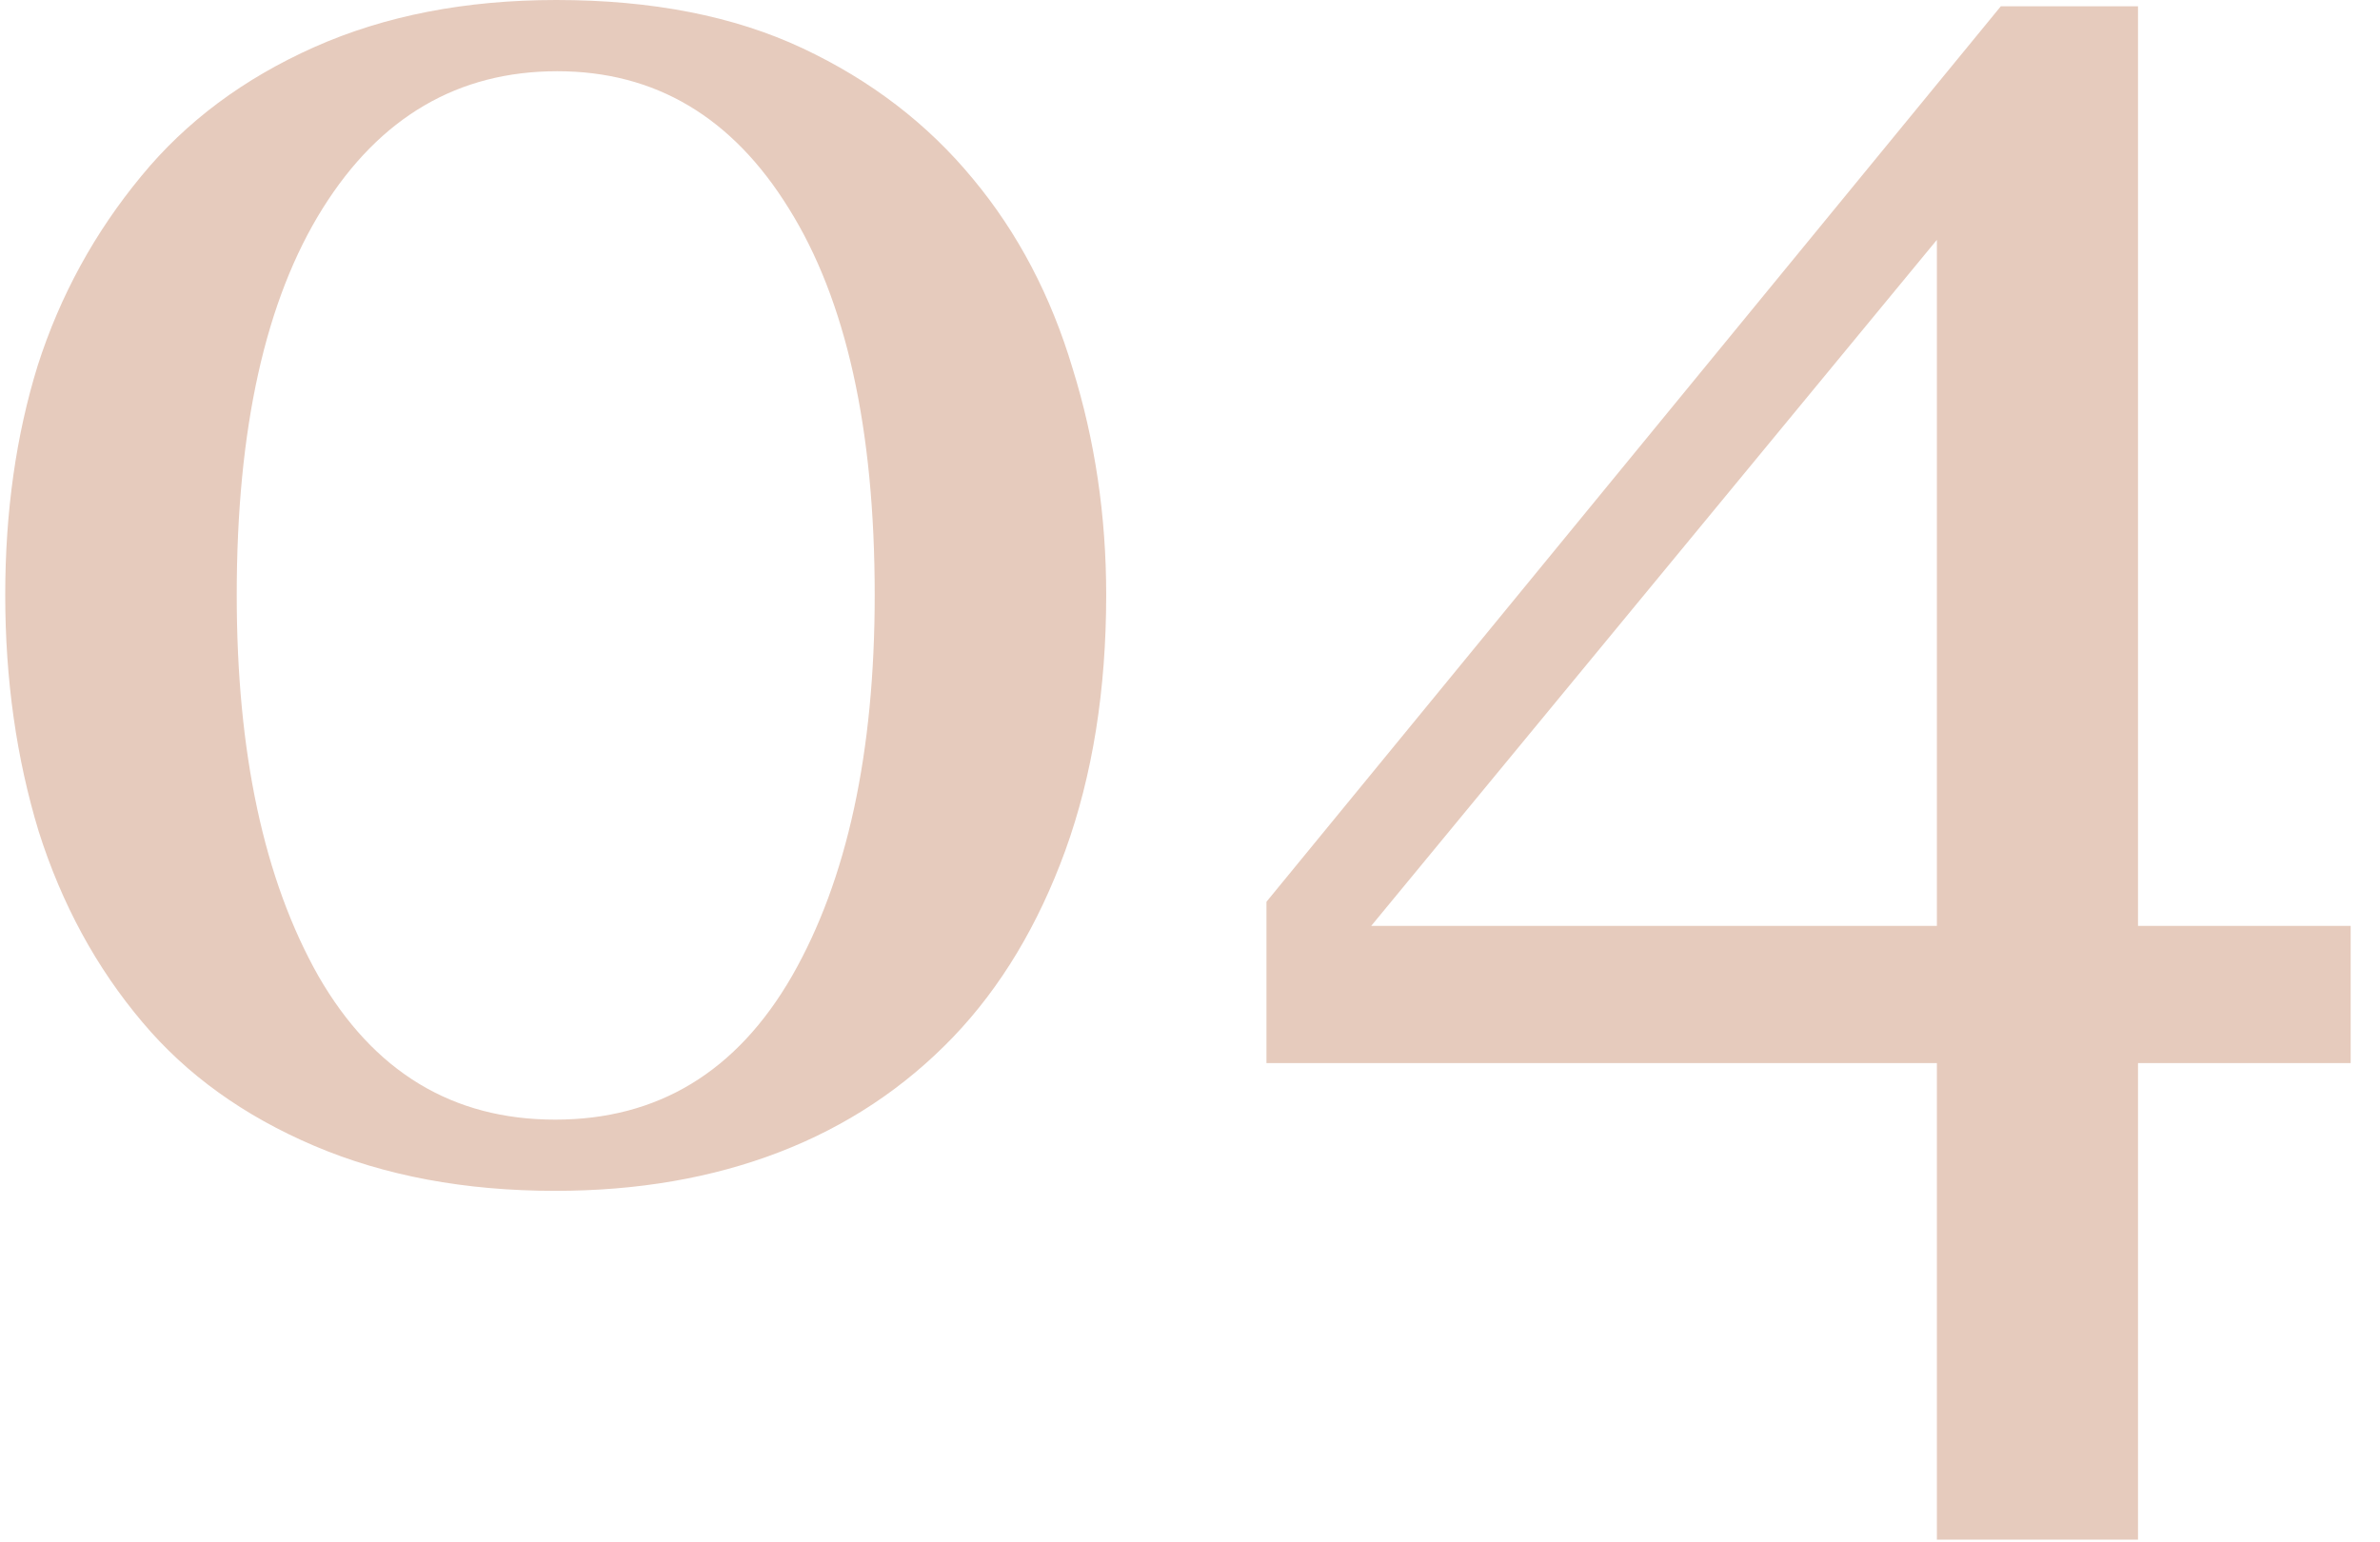
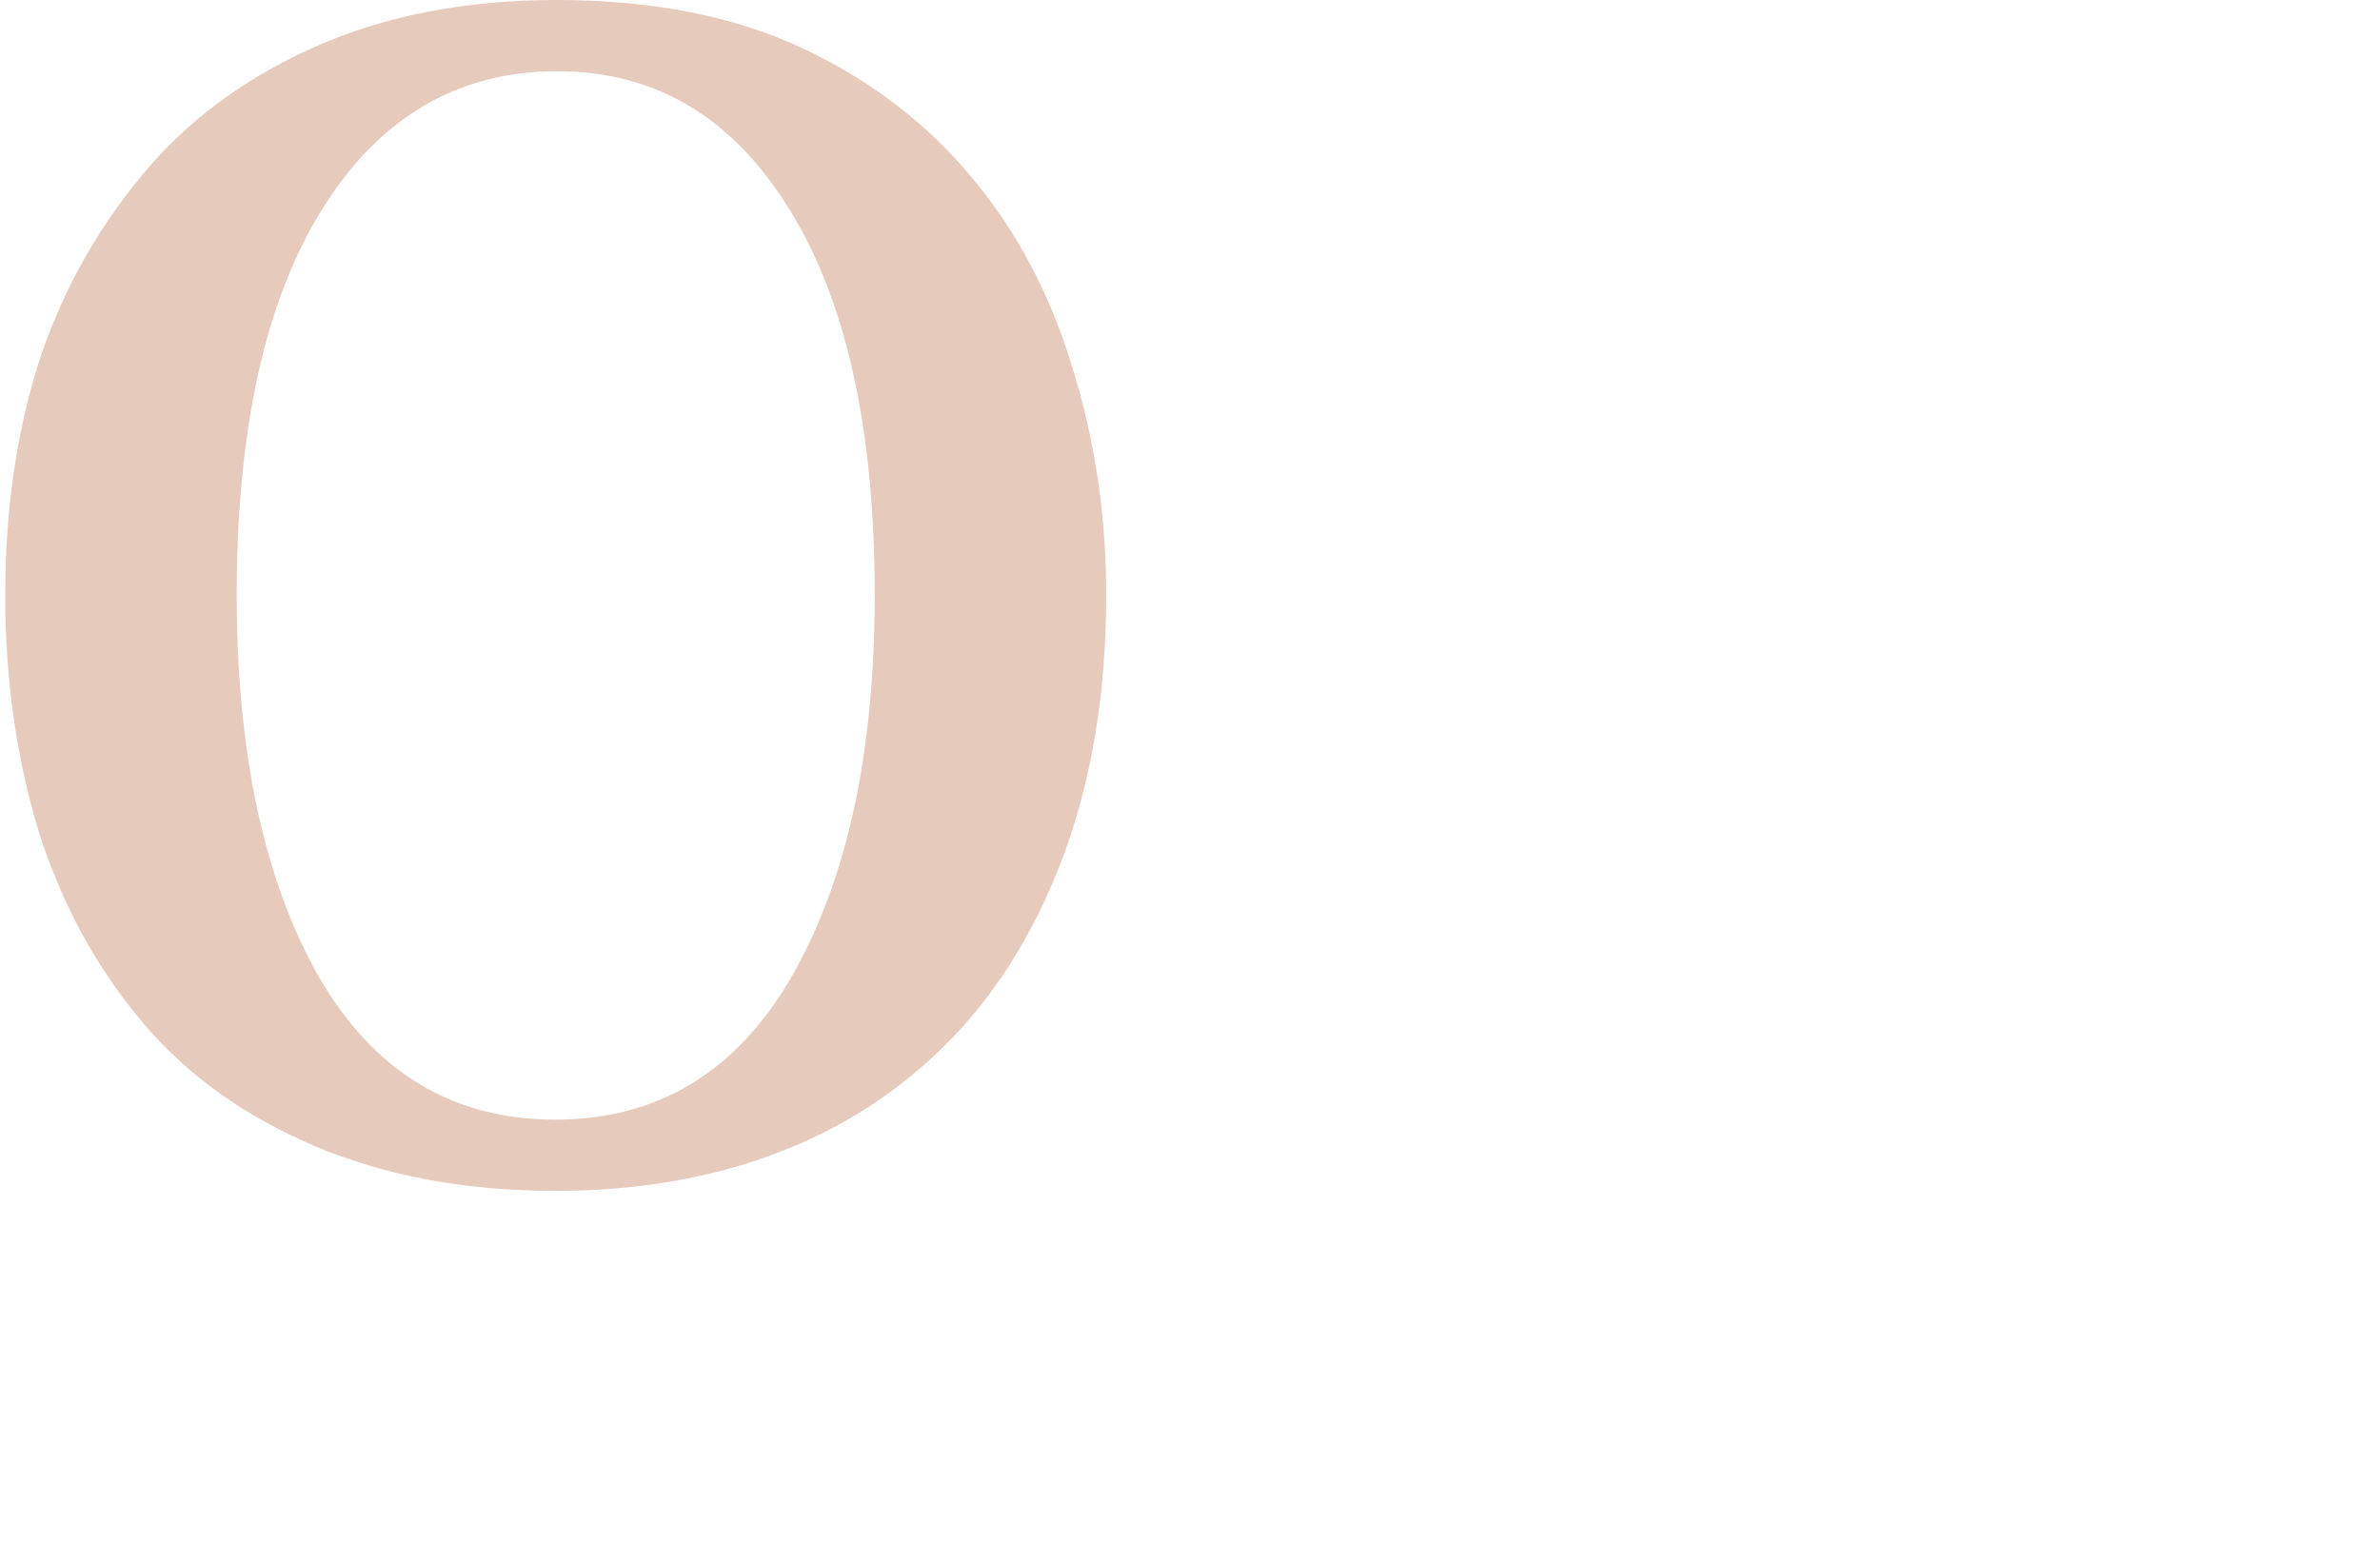
<svg xmlns="http://www.w3.org/2000/svg" width="71" height="46" viewBox="0 0 71 46" fill="none">
  <path d="M29.031 5.344C30.365 6.948 31.354 8.833 32 11C32.667 13.146 33 15.396 33 17.75C33 20.583 32.594 23.125 31.781 25.375C30.969 27.604 29.854 29.458 28.438 30.938C26.979 32.458 25.25 33.604 23.25 34.375C21.25 35.146 19.021 35.531 16.562 35.531C13.875 35.531 11.479 35.083 9.375 34.188C7.271 33.292 5.562 32.062 4.25 30.5C2.875 28.875 1.844 26.979 1.156 24.812C0.49 22.625 0.156 20.271 0.156 17.75C0.156 15.271 0.479 12.99 1.125 10.906C1.792 8.823 2.823 6.938 4.219 5.25C5.552 3.625 7.271 2.344 9.375 1.406C11.479 0.469 13.885 0 16.594 0C19.448 0 21.896 0.479 23.938 1.438C25.979 2.396 27.677 3.698 29.031 5.344ZM26.094 17.75C26.094 12.792 25.24 8.948 23.531 6.219C21.844 3.49 19.542 2.125 16.625 2.125C13.667 2.125 11.333 3.49 9.625 6.219C7.917 8.948 7.062 12.792 7.062 17.75C7.062 22.458 7.875 26.25 9.5 29.125C11.146 31.979 13.5 33.406 16.562 33.406C19.625 33.406 21.979 31.979 23.625 29.125C25.271 26.25 26.094 22.458 26.094 17.75Z" fill="#E6CBBD" />
-   <path d="M70.125 31.719H63.781V45.938H57.781V31.719H37.781V26.906L59.688 0.188H63.781V27.625H70.125V31.719ZM57.781 27.625V7.156L40.906 27.625H57.781Z" fill="#E6CBBD" />
</svg>